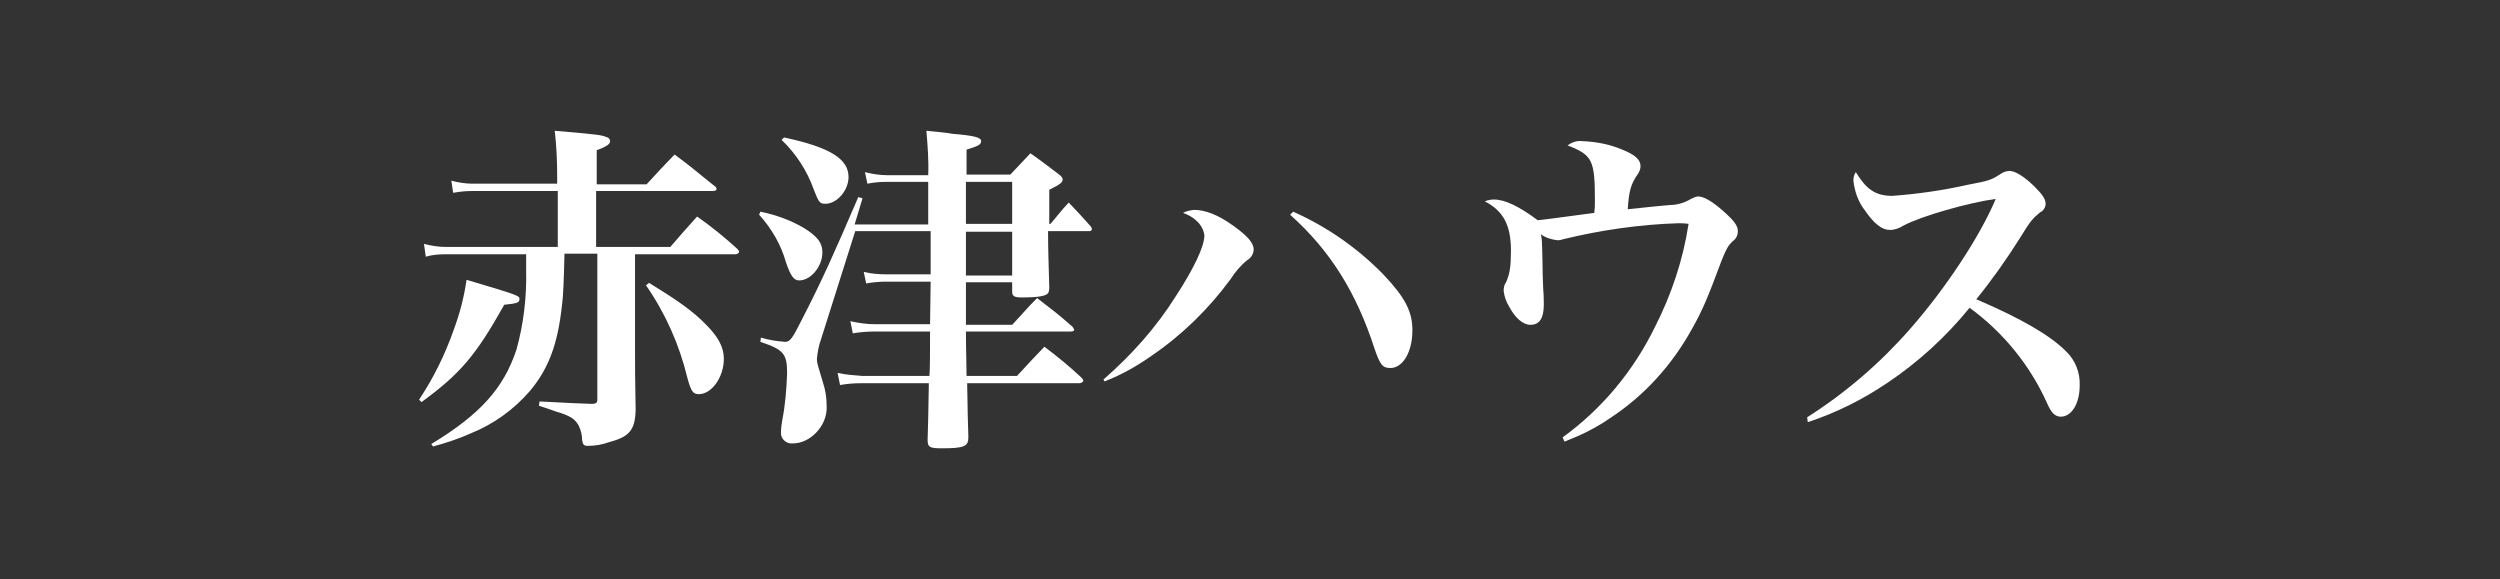
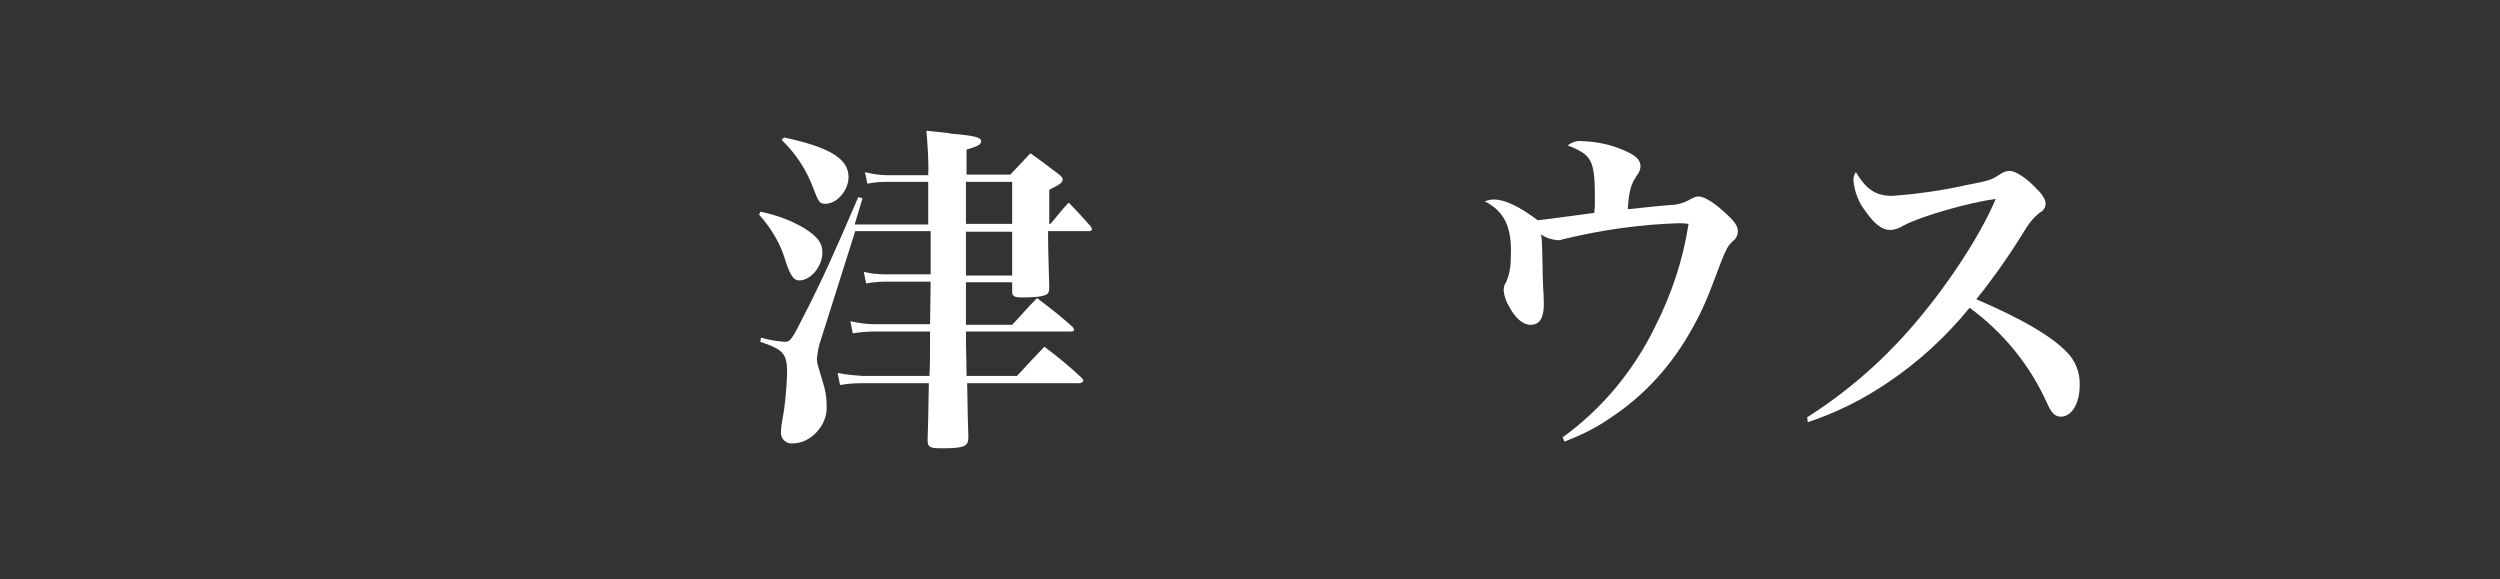
<svg xmlns="http://www.w3.org/2000/svg" version="1.1" id="レイヤー_1" x="0px" y="0px" viewBox="0 0 411 95.2" style="enable-background:new 0 0 411 95.2;" xml:space="preserve">
  <rect x="0" y="0" width="411" height="95.2" fill="#333333" stroke="none" />
  <style type="text/css">
	.st0{fill:#FFFFFF;}
</style>
  <g id="レイヤー_2_00000031172627627312436380000018343097601419475636_">
    <g id="レイヤー_1-2">
-       <path class="st0" d="M68.9,65.7c2.4-3.6,4.3-7.5,5.7-11.5c1-2.7,1.7-5.4,2.1-8.2c8.7,2.6,8.7,2.6,8.7,3.2s-0.6,0.7-2.5,0.9    c-4.7,8.4-7.3,11.4-13.6,16L68.9,65.7z M92.8,41.7c-0.1,4.3-0.2,7-0.4,8.4c-0.7,6.5-2.2,10.5-5.3,14.2c-2.6,3-5.9,5.4-9.6,6.9    c-2,0.9-4.1,1.6-6.3,2.2L70.9,73c8.1-4.9,11.9-9.2,14-15.5c1.2-4.3,1.7-8.7,1.6-13.1v-2.6H73.2c-1.1,0-2.2,0.1-3.2,0.4l-0.3-2.1    c1.2,0.3,2.4,0.5,3.6,0.5h18.4v-9.2H77.7c-1.1,0-2.1,0.1-3.2,0.3l-0.3-2c1.1,0.3,2.3,0.5,3.5,0.5h13.9v-1c0-2.6-0.1-5.2-0.4-7.7    c7,0.6,7.7,0.7,8.4,1c0.5,0.1,0.7,0.4,0.7,0.7c0,0.5-0.6,0.9-2.2,1.5v5.6h8.2c2-2.2,2.6-2.8,4.6-4.9c3,2.2,3.8,3,6.6,5.2    c0.2,0.1,0.3,0.3,0.3,0.5c0,0.2-0.3,0.3-0.6,0.3H98v9.2h12.2c1.9-2.2,2.5-2.9,4.4-5c2.3,1.6,4.5,3.4,6.6,5.3    c0.2,0.2,0.3,0.4,0.3,0.5c0,0.2-0.3,0.4-0.6,0.4h-16.5v16.1c0,3.5,0,3.5,0.1,9.5c-0.1,3.3-1,4.4-4.4,5.3c-1.1,0.4-2.3,0.6-3.5,0.6    c-0.6,0-0.8-0.2-0.9-1c0-0.8-0.2-1.6-0.6-2.4c-0.6-1-1.2-1.4-2.9-2c-0.1,0-0.7-0.2-2.1-0.7l-1.5-0.5l0.1-0.7    c5.8,0.3,5.9,0.3,8.6,0.4c0.7,0,0.9-0.2,0.9-0.7v-24L92.8,41.7z M106.7,46.5c4.4,2.7,7.2,4.6,9.4,6.9c2,2,2.9,3.7,2.9,5.6    c0,3-2,5.8-4.1,5.8c-1,0-1.3-0.5-1.9-2.7c-1.3-5.4-3.6-10.6-6.8-15.2L106.7,46.5z" />
      <path class="st0" d="M125,34.8c2.5,0.5,5,1.4,7.2,2.7c2.2,1.4,3,2.4,3,4c0,2.3-1.9,4.6-3.8,4.6c-0.9,0-1.4-0.7-2.2-3    c-0.8-2.9-2.4-5.6-4.4-7.8L125,34.8z M172.7,36.8c1.3-1.5,1.6-2,3-3.5c1.6,1.7,2.1,2.2,3.6,3.9c0.1,0.1,0.2,0.3,0.2,0.5    c0,0.2-0.2,0.3-0.5,0.3h-6.7c0,3.1,0.1,5.3,0.2,9.3c0,0.5-0.1,0.7-0.2,0.9c-0.4,0.5-1.8,0.7-4.2,0.7c-1.4,0-1.7-0.2-1.7-1v-1.5    h-7.6v7h7.6c1.8-1.9,2.3-2.6,4.1-4.4c2.6,2,3.4,2.6,5.8,4.7c0.1,0.1,0.2,0.3,0.3,0.5c0,0.2-0.2,0.3-0.6,0.3h-17.2    c0,3.1,0.1,5.5,0.1,7.3h8.3c2-2.2,2.6-2.8,4.5-4.8c2.1,1.6,4.1,3.2,6,5c0.3,0.3,0.4,0.5,0.4,0.6s-0.3,0.4-0.6,0.4h-18.5    c0.1,5.7,0.1,5.7,0.2,8.9c0,1.5-0.7,1.8-4.4,1.8c-2,0-2.3-0.2-2.3-1.4c0.1-3.3,0.1-3.3,0.2-9.3h-11.1c-1.2,0-2.4,0.1-3.5,0.3    l-0.4-2c1.3,0.3,2.7,0.4,4,0.5h11.1c0.1-1.4,0.1-3.8,0.1-7.3h-9.1c-1.2,0-2.4,0.1-3.6,0.3l-0.4-2c1.3,0.3,2.7,0.5,4,0.5h9.1l0.1-7    h-7.3c-1.1,0-2.2,0.1-3.3,0.3l-0.4-1.9c1.2,0.3,2.5,0.4,3.7,0.4h7.3v-7.1h-12.4L135,55.7c-0.4,1.1-0.6,2.2-0.7,3.3    c0,0.7,0.1,0.9,1,3.9c0.4,1.2,0.6,2.5,0.6,3.8c0.1,1.7-0.6,3.3-1.8,4.5c-1,1-2.3,1.7-3.8,1.7c-0.9,0.1-1.8-0.6-1.9-1.5    c0-0.1,0-0.2,0-0.4c0-0.6,0.1-1.3,0.2-1.9c0.5-2.5,0.7-5.1,0.8-7.7c0-3.2-0.5-3.9-4.4-5.2l0.1-0.7c1.3,0.4,2.6,0.6,4,0.7    c0.8,0,1.2-0.6,2.8-3.8c3.2-6.2,5.3-10.9,9.2-20l0.7,0.2l-1.3,4.3h12.1v-7h-6.9c-1.1,0-2.1,0.1-3.1,0.3l-0.4-1.9    c1.2,0.3,2.4,0.5,3.6,0.5h6.8c0.1-2.4-0.1-4.9-0.3-7.3c1.9,0.2,3.3,0.3,4.3,0.5c3.6,0.3,4.7,0.6,4.7,1.2s-0.5,0.8-2.4,1.4v4.1h7.2    c1.4-1.5,1.9-2,3.3-3.5c2,1.4,2.6,1.9,4.6,3.4c0.5,0.4,0.7,0.6,0.7,0.9c0,0.5-0.4,0.8-2.2,1.7v5.6L172.7,36.8z M128.9,22.6    c7.5,1.6,10.6,3.5,10.6,6.5c0,2.2-1.9,4.4-3.8,4.4c-0.9,0-1.1-0.2-1.9-2.3c-1.1-3.1-2.9-5.9-5.3-8.2L128.9,22.6z M166.4,29.9h-7.6    v6.9h7.6V29.9z M158.8,38.1v7.2h7.6v-7.2H158.8z" />
-       <path class="st0" d="M181.4,62.4c4.6-4,8.7-8.6,11.9-13.7c3-4.6,4.7-8.2,4.7-10c-0.1-0.9-0.6-1.8-1.3-2.4c-0.6-0.6-1.4-1-2.2-1.3    c0.5-0.3,1.1-0.4,1.8-0.5c1.8,0,3.9,0.8,6.3,2.5s3.5,2.9,3.5,4c0,0.7-0.4,1.4-1.1,1.8c-1.1,0.9-2,2-2.7,3.1    c-3.6,4.9-8,9.2-13,12.6c-2.4,1.7-4.9,3.1-7.7,4.2L181.4,62.4z M212.6,34.8c5.6,2.5,10.6,6,14.8,10.3c3.6,3.8,4.8,6.1,4.8,9.2    c0,3.6-1.6,6.2-3.6,6.2c-1.3,0-1.7-0.5-2.6-3.1c-3-9.3-7.3-16.2-13.9-22.1L212.6,34.8z" />
      <path class="st0" d="M256.9,71.9c6.5-4.7,11.7-11,15.2-18.2c2.7-5.3,4.6-11,5.5-16.9c-0.7-0.1-1.4-0.1-1.7-0.1    c-6.3,0.2-12.6,1.1-18.8,2.6c-0.3,0.1-0.7,0.2-1,0.2c-1-0.1-2-0.4-2.8-1c0.2,0.7,0.2,0.7,0.3,5.3c0,1.8,0.1,3,0.1,3.6    c0.1,1.2,0.1,2.2,0.1,2.7c0,2.2-0.7,3.3-2.2,3.3c-1.2,0-2.5-1.1-3.5-3c-0.5-0.8-0.8-1.7-0.9-2.6c0-0.5,0.1-1,0.4-1.4    c0.6-1.4,0.8-2.5,0.8-5.2c0-4.1-1.2-6.5-4.3-8.1c0.5-0.2,1-0.3,1.5-0.3c1.8,0,4.1,1.1,7.2,3.4c1.1-0.1,1.1-0.1,9.3-1.2    c0.1-0.9,0.1-1.2,0.1-2c0-6.7-0.4-7.5-4.5-9.1c0.7-0.5,1.5-0.8,2.4-0.7c2.3,0.1,4.5,0.5,6.6,1.4c2,0.8,3,1.6,3,2.7    c0,0.5-0.2,1-0.5,1.4c-1.1,1.6-1.4,2.7-1.6,5.7c3.6-0.4,5.9-0.6,7-0.7c1.2,0,2.4-0.4,3.4-1c0.4-0.2,0.8-0.4,1.2-0.4    c0.9,0,2.3,0.8,4.1,2.4s2.4,2.4,2.4,3.3c0,0.7-0.3,1.3-0.9,1.7c-0.7,0.7-1,1.2-1.8,3.2c-2.2,5.9-3,7.9-4.8,11.1    c-3.3,6-7.9,11.1-13.6,14.8c-2.3,1.6-4.8,2.8-7.4,3.8L256.9,71.9z" />
      <path class="st0" d="M297.1,68.6c6.3-4,12-8.9,16.9-14.5c5.8-6.6,11.5-15.2,14.1-21.4c-4.4,0.6-12.2,2.8-15.2,4.4    c-0.6,0.4-1.4,0.7-2.2,0.7c-1.3,0-2.6-1-4.1-3.2c-1.1-1.4-1.7-3.1-1.9-4.9c0-0.5,0.1-1,0.4-1.4c1.7,2.8,3.2,3.9,6,3.9    c4.1-0.3,8.3-0.9,12.3-1.8c3.8-0.7,4.1-0.9,5.5-1.8c0.4-0.3,1-0.5,1.5-0.5c0.9,0,2.5,1,4.1,2.6c1.2,1.2,1.8,2,1.8,2.8    c0,0.6-0.4,1.2-0.9,1.4c-1.2,1-1.6,1.4-3.3,4.2c-2.2,3.5-4.6,6.9-7.2,10.1c7.5,3.2,12.2,6,14.7,8.5c1.6,1.5,2.4,3.6,2.3,5.7    c0,2.9-1.3,5.1-3.1,5.1c-1,0-1.6-0.7-2.3-2.3c-2.8-6.2-7.2-11.6-12.7-15.6c-3.9,4.8-8.5,9-13.6,12.4c-4,2.7-8.4,4.9-13,6.4    L297.1,68.6z" />
    </g>
  </g>
</svg>